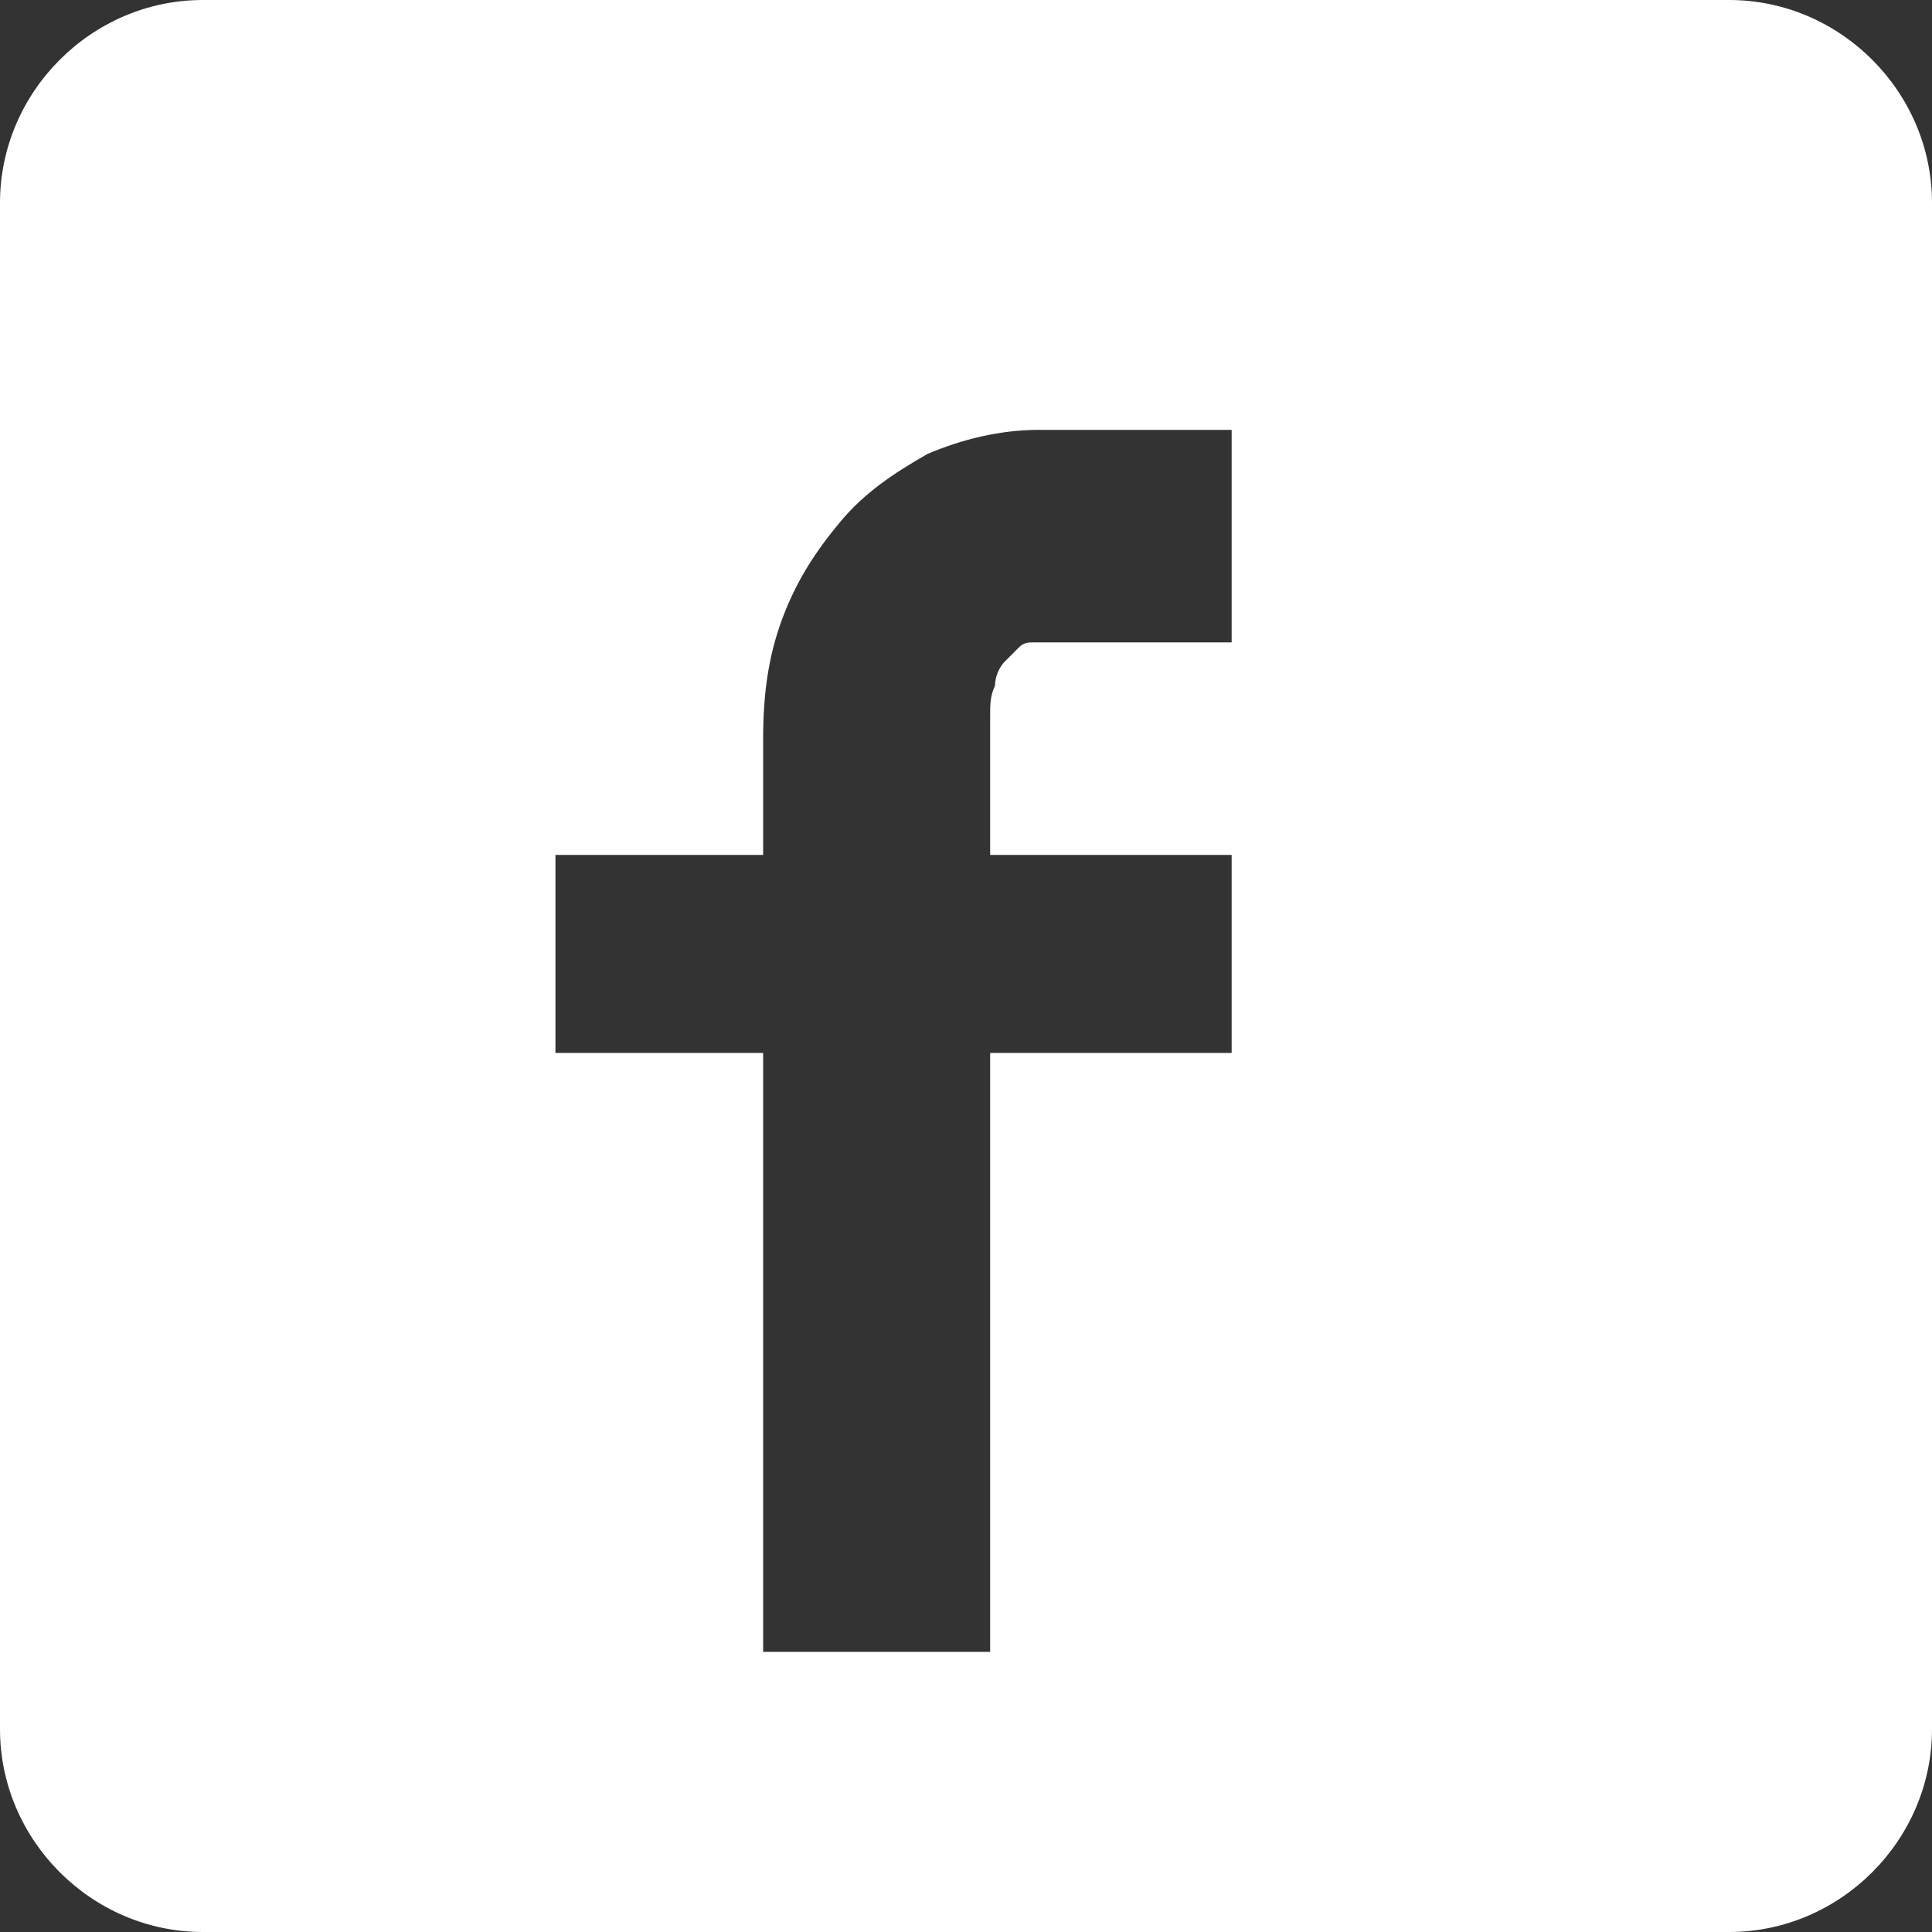
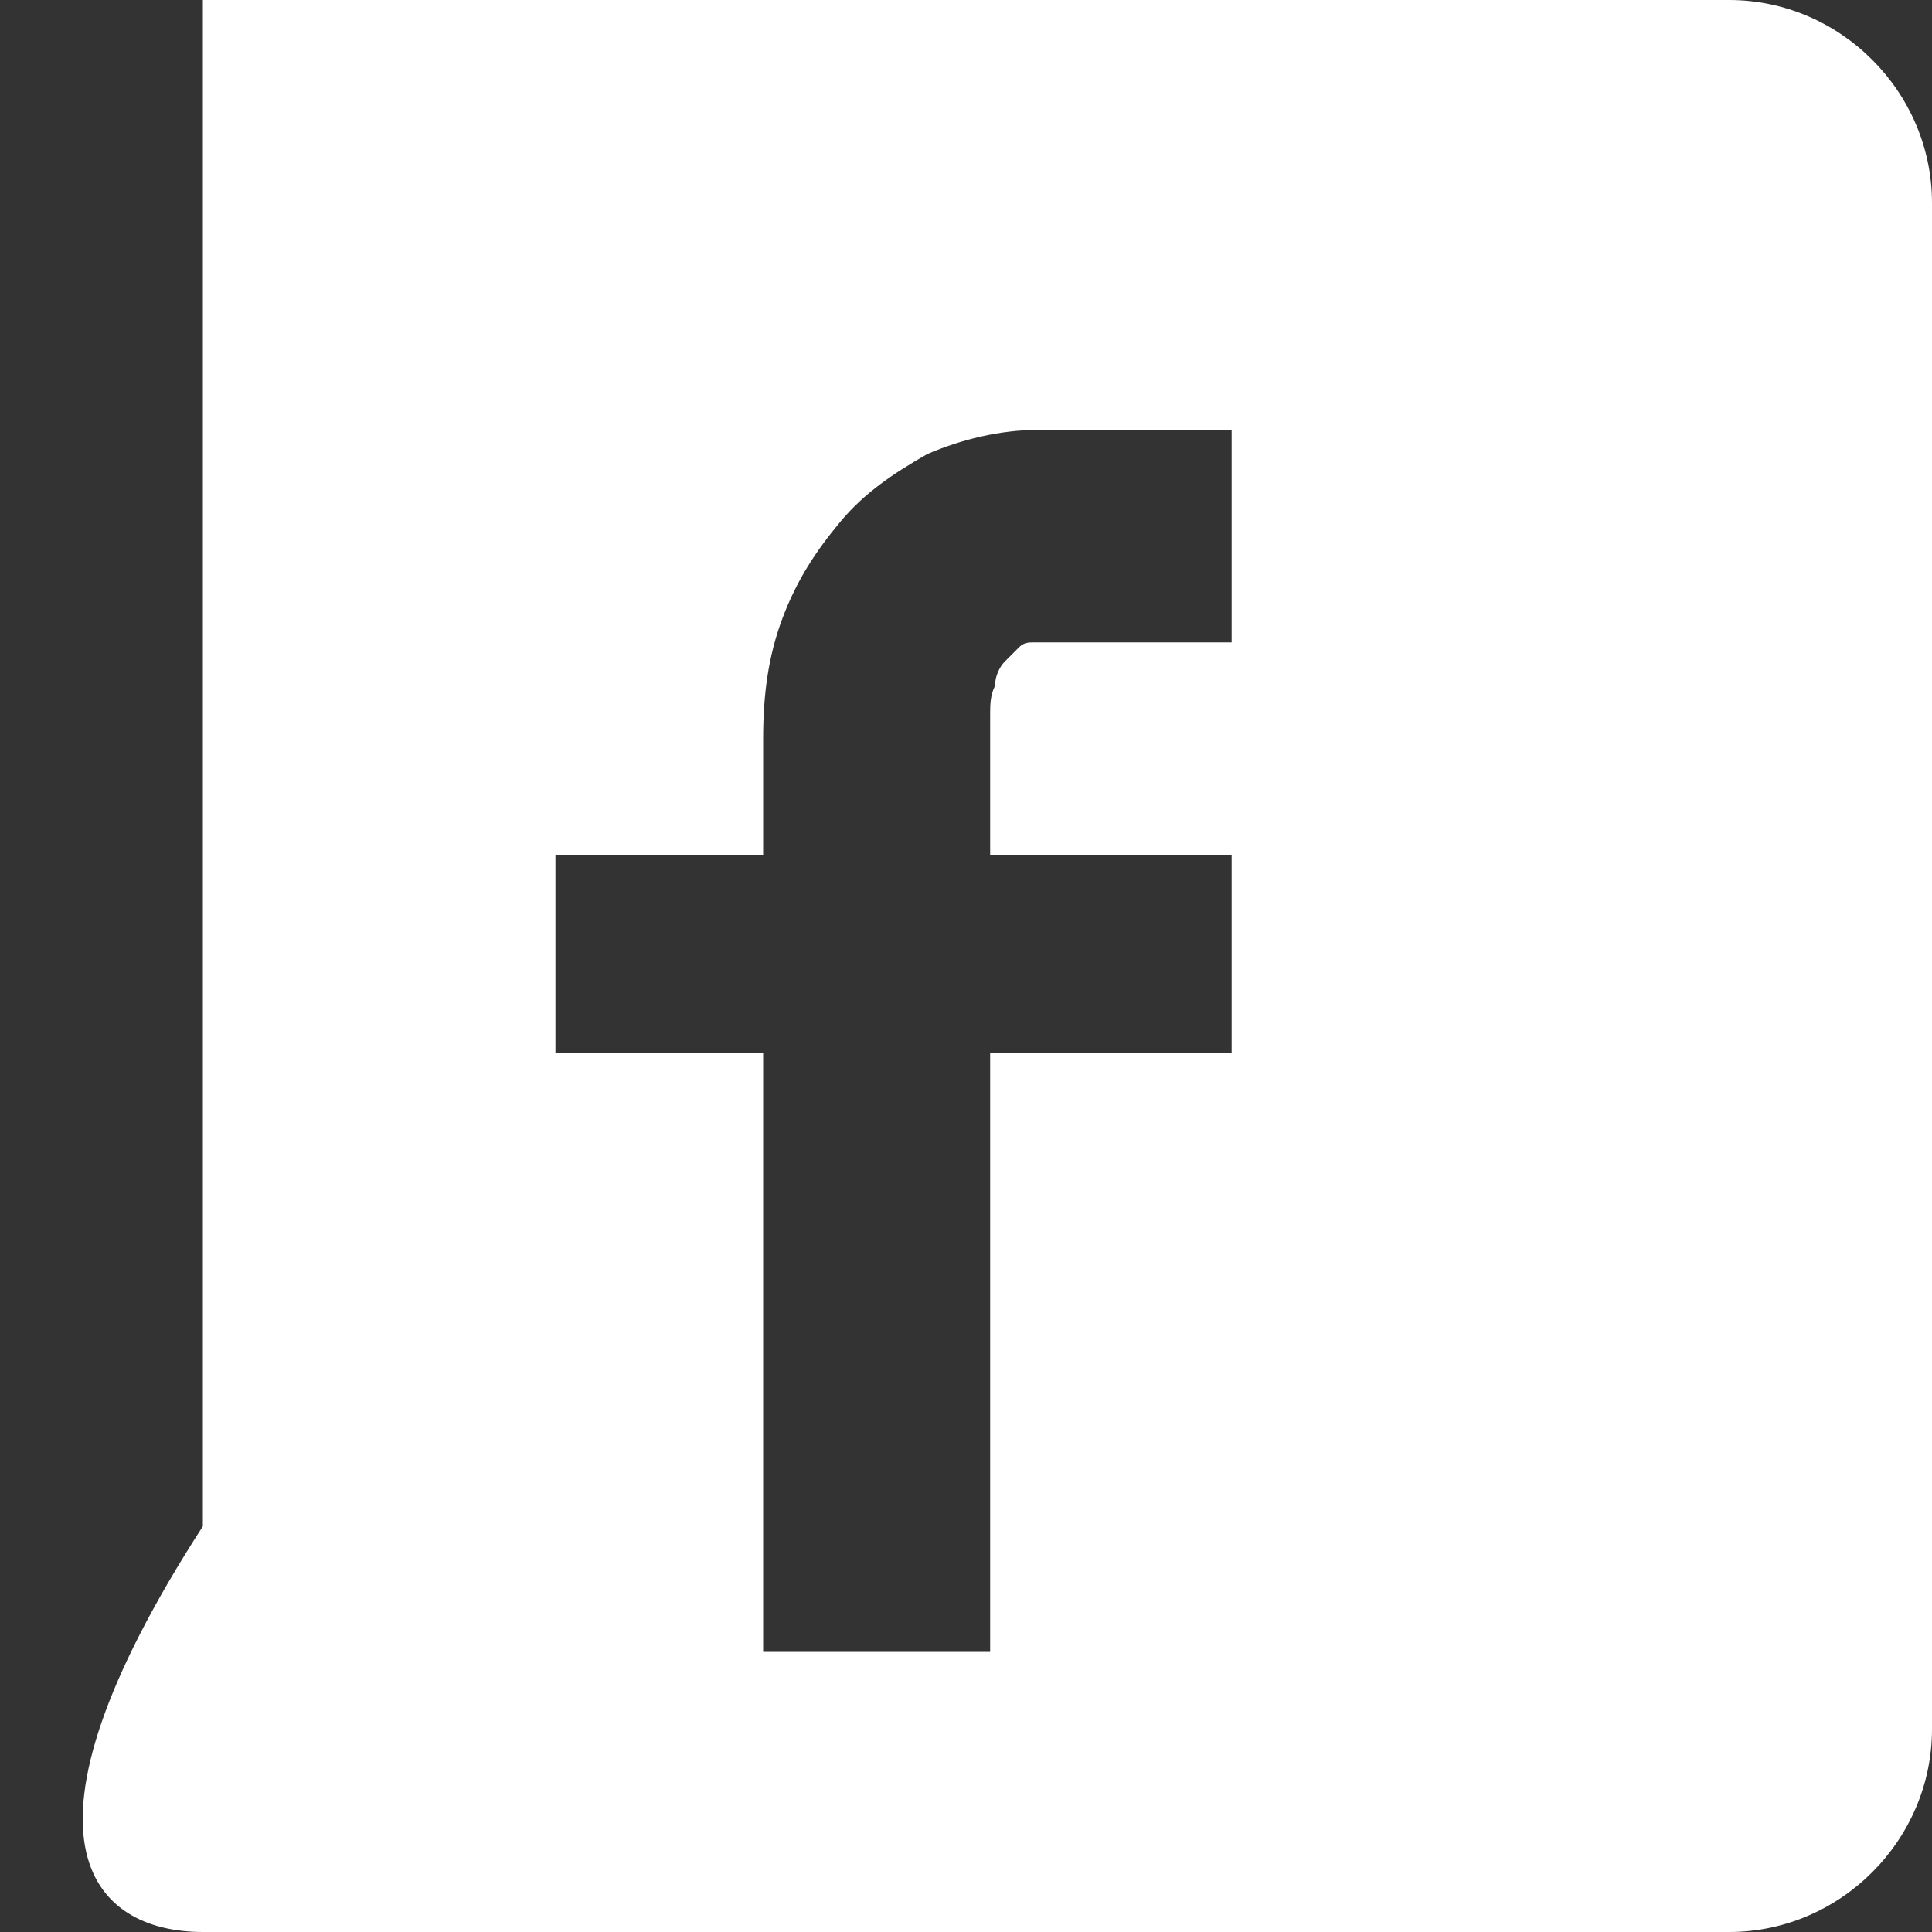
<svg xmlns="http://www.w3.org/2000/svg" version="1.1" x="0px" y="0px" width="40px" height="40px" viewBox="0 0 40 40" style="enable-background:new 0 0 40 40;" xml:space="preserve">
  <rect x="0" y="0" width="40" height="40" fill="#333333" stroke="none" />
  <style type="text/css">
	.facebook0{fill:#FFFFFF;}
</style>
  <defs>
</defs>
-   <path class="facebook0" d="M35.8,0H4.2C1.9,0,0,1.9,0,4.2v31.6C0,38.1,1.9,40,4.2,40h31.6c2.3,0,4.2-1.9,4.2-4.2V4.2  C40,1.9,38.1,0,35.8,0z M25.4,13.3h-4c-0.1,0-0.2,0-0.3,0.1c-0.1,0.1-0.2,0.2-0.3,0.3c-0.1,0.1-0.2,0.3-0.2,0.5  c-0.1,0.2-0.1,0.4-0.1,0.6v2.9h5v4.1h-5v12.4h-4.7V21.8h-4.3v-4.1h4.3v-2.4c0-0.9,0.1-1.7,0.4-2.5c0.3-0.8,0.7-1.4,1.2-2  c0.5-0.6,1.1-1,1.8-1.4c0.7-0.3,1.5-0.5,2.3-0.5h4V13.3z" />
+   <path class="facebook0" d="M35.8,0H4.2v31.6C0,38.1,1.9,40,4.2,40h31.6c2.3,0,4.2-1.9,4.2-4.2V4.2  C40,1.9,38.1,0,35.8,0z M25.4,13.3h-4c-0.1,0-0.2,0-0.3,0.1c-0.1,0.1-0.2,0.2-0.3,0.3c-0.1,0.1-0.2,0.3-0.2,0.5  c-0.1,0.2-0.1,0.4-0.1,0.6v2.9h5v4.1h-5v12.4h-4.7V21.8h-4.3v-4.1h4.3v-2.4c0-0.9,0.1-1.7,0.4-2.5c0.3-0.8,0.7-1.4,1.2-2  c0.5-0.6,1.1-1,1.8-1.4c0.7-0.3,1.5-0.5,2.3-0.5h4V13.3z" />
</svg>